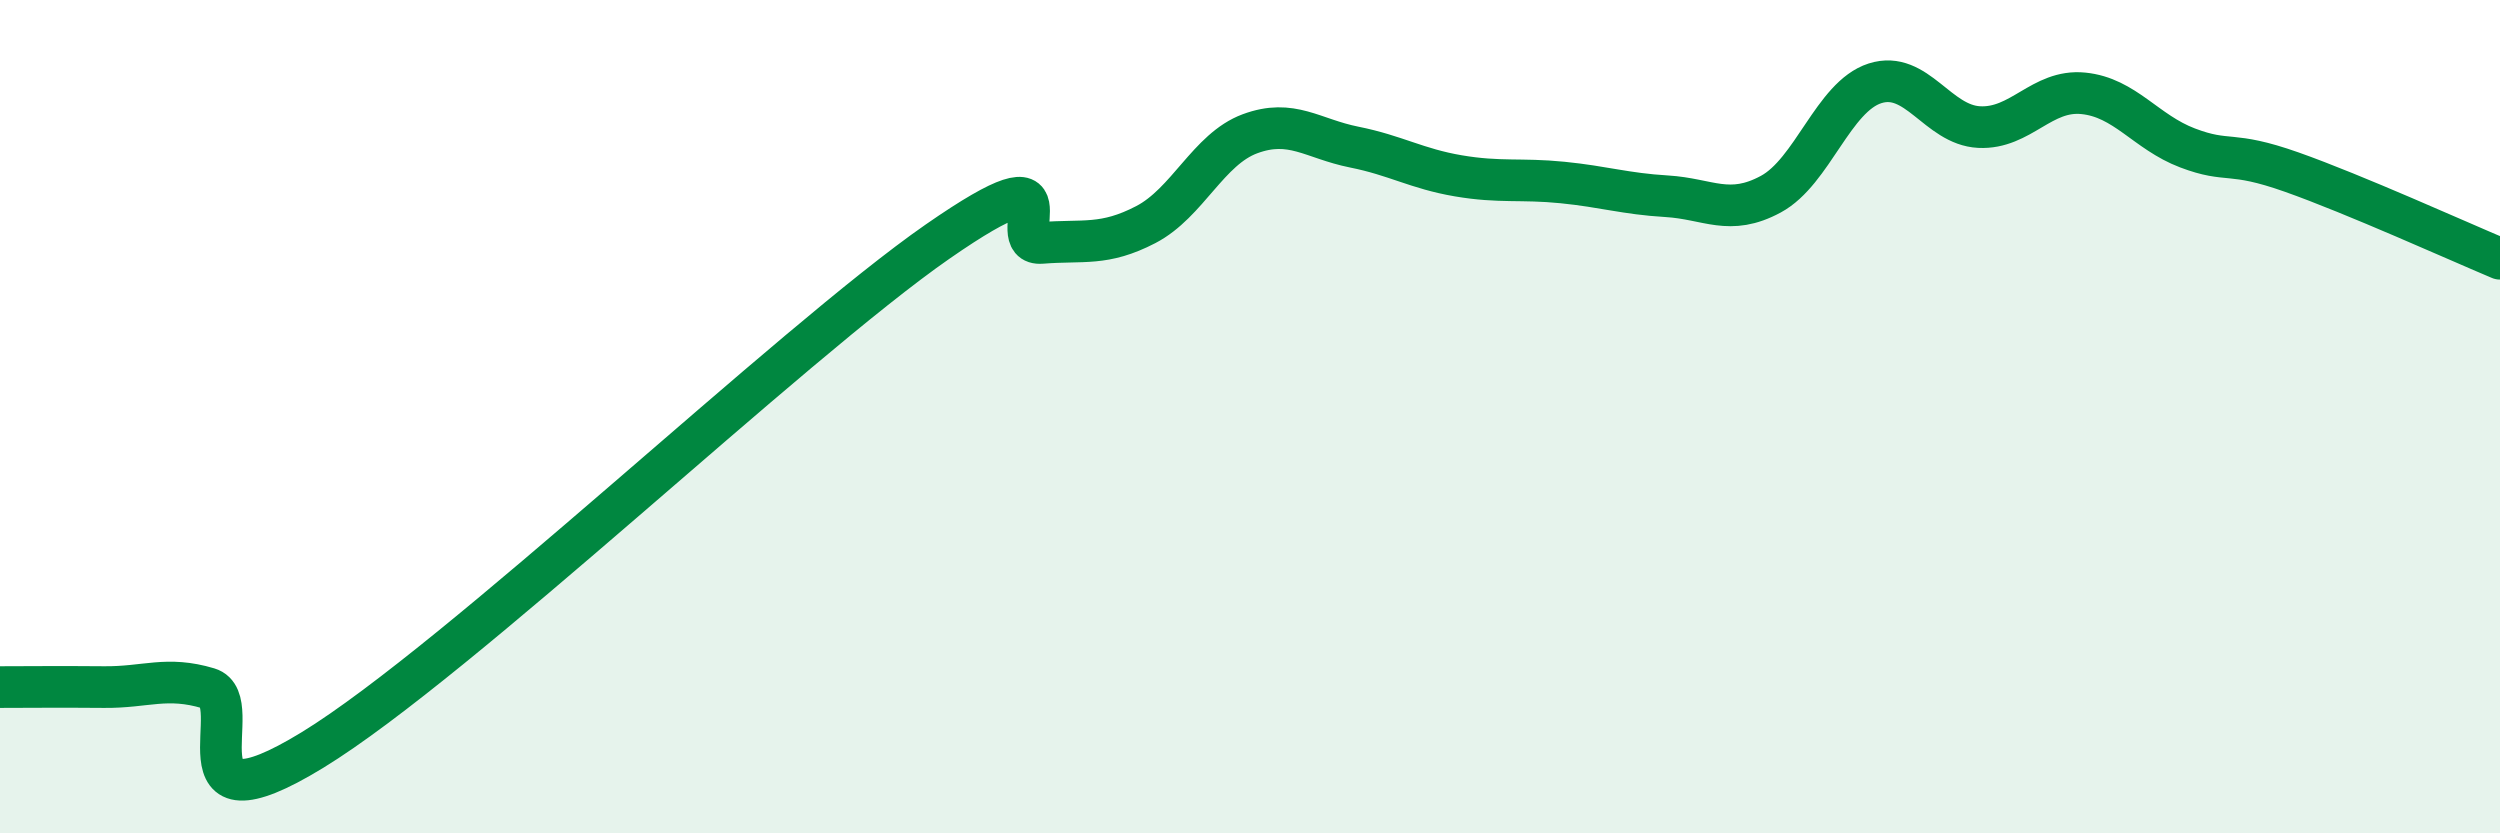
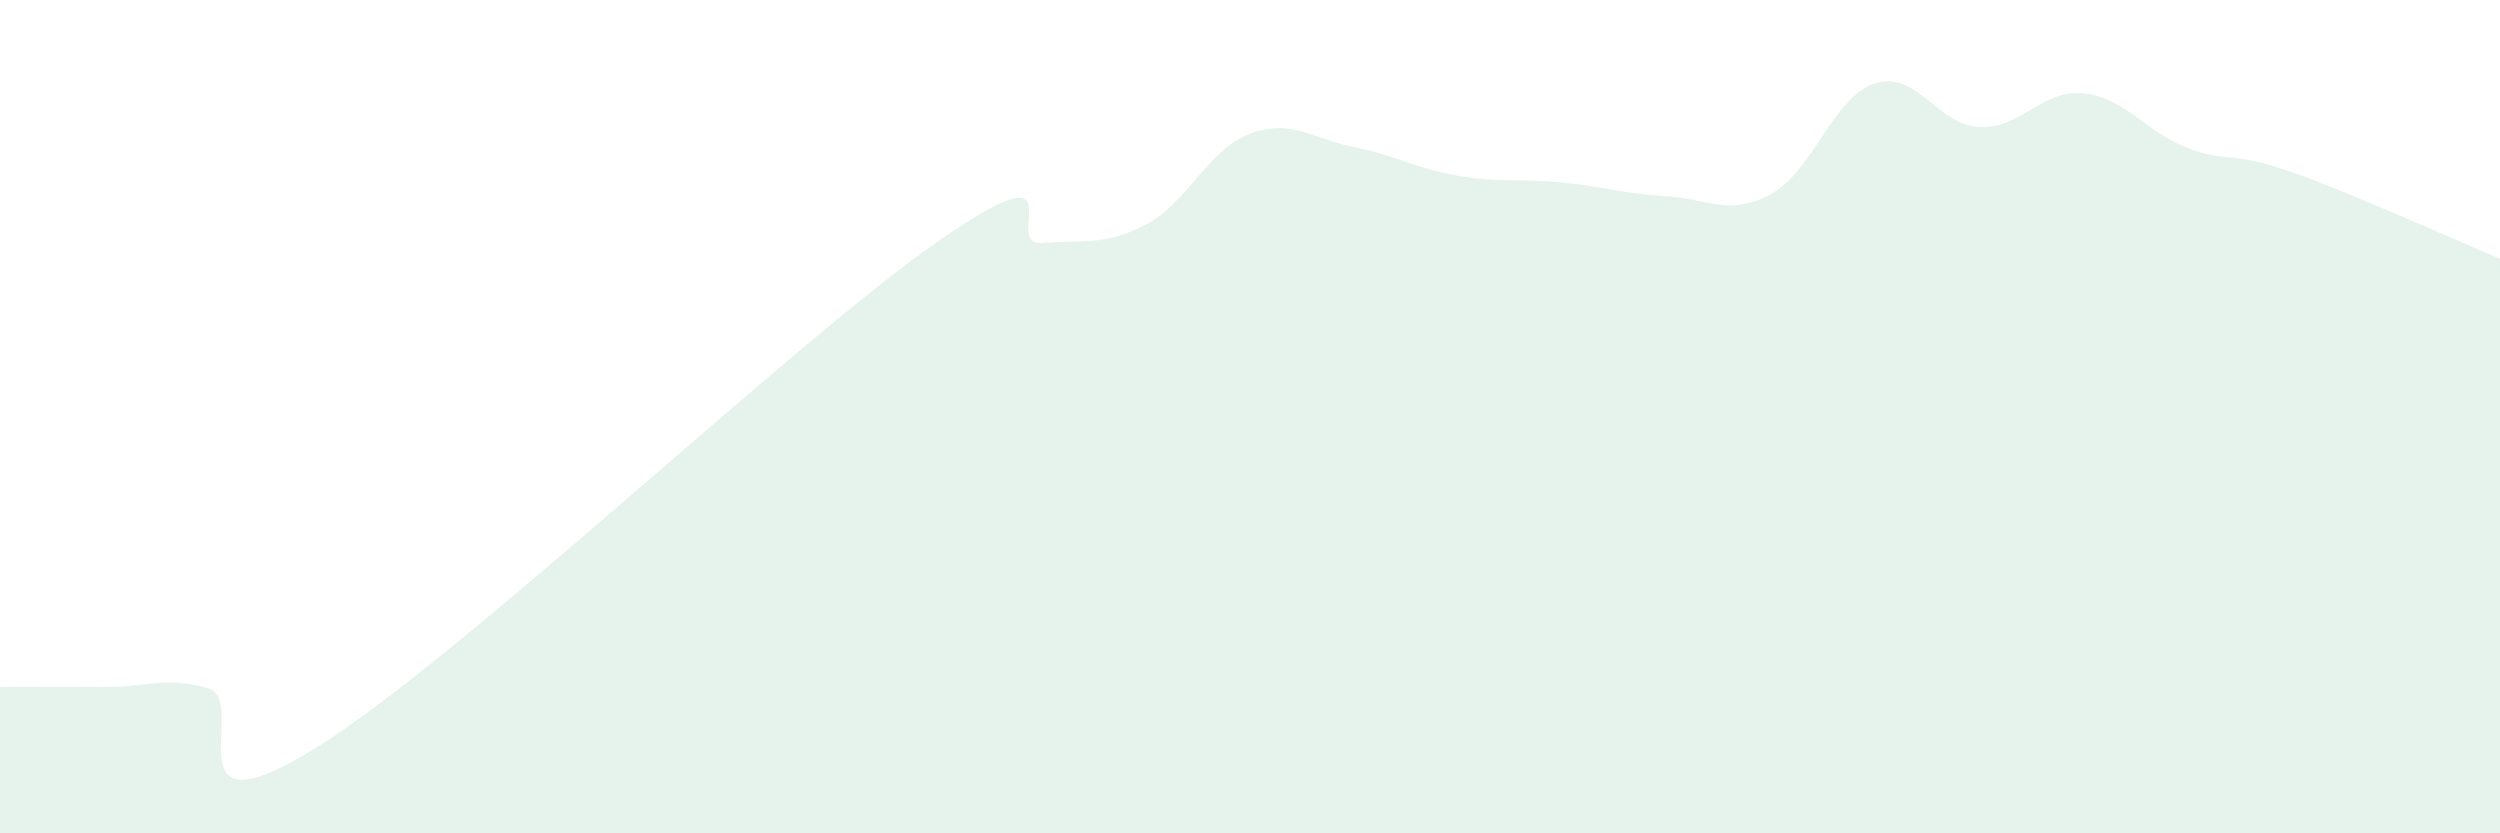
<svg xmlns="http://www.w3.org/2000/svg" width="60" height="20" viewBox="0 0 60 20">
  <path d="M 0,16.49 C 0.5,16.49 1.5,16.48 2.5,16.49 C 3.5,16.5 4,16.22 5,16.52 C 6,16.82 4,20.14 7.5,18 C 11,15.86 19,8.23 22.5,5.8 C 26,3.37 24,5.91 25,5.83 C 26,5.75 26.5,5.91 27.5,5.39 C 28.5,4.87 29,3.58 30,3.21 C 31,2.84 31.5,3.33 32.5,3.53 C 33.5,3.73 34,4.05 35,4.22 C 36,4.39 36.5,4.28 37.5,4.38 C 38.5,4.48 39,4.65 40,4.71 C 41,4.77 41.5,5.2 42.5,4.66 C 43.5,4.12 44,2.32 45,2 C 46,1.68 46.5,3 47.5,3.05 C 48.5,3.1 49,2.14 50,2.24 C 51,2.34 51.5,3.17 52.5,3.55 C 53.5,3.93 53.5,3.6 55,4.13 C 56.5,4.66 59,5.79 60,6.21L60 20L0 20Z" fill="#008740" opacity="0.1" stroke-linecap="round" stroke-linejoin="round" />
-   <path d="M 0,16.49 C 0.5,16.49 1.5,16.48 2.5,16.49 C 3.5,16.5 4,16.22 5,16.52 C 6,16.82 4,20.14 7.5,18 C 11,15.86 19,8.23 22.5,5.8 C 26,3.37 24,5.91 25,5.83 C 26,5.75 26.5,5.91 27.5,5.39 C 28.5,4.87 29,3.58 30,3.21 C 31,2.84 31.5,3.33 32.5,3.53 C 33.5,3.73 34,4.05 35,4.22 C 36,4.39 36.5,4.28 37.5,4.38 C 38.5,4.48 39,4.65 40,4.71 C 41,4.77 41.5,5.2 42.5,4.66 C 43.5,4.12 44,2.32 45,2 C 46,1.68 46.5,3 47.5,3.05 C 48.5,3.1 49,2.14 50,2.24 C 51,2.34 51.5,3.17 52.5,3.55 C 53.5,3.93 53.5,3.6 55,4.13 C 56.5,4.66 59,5.79 60,6.21" stroke="#008740" stroke-width="1" fill="none" stroke-linecap="round" stroke-linejoin="round" />
</svg>